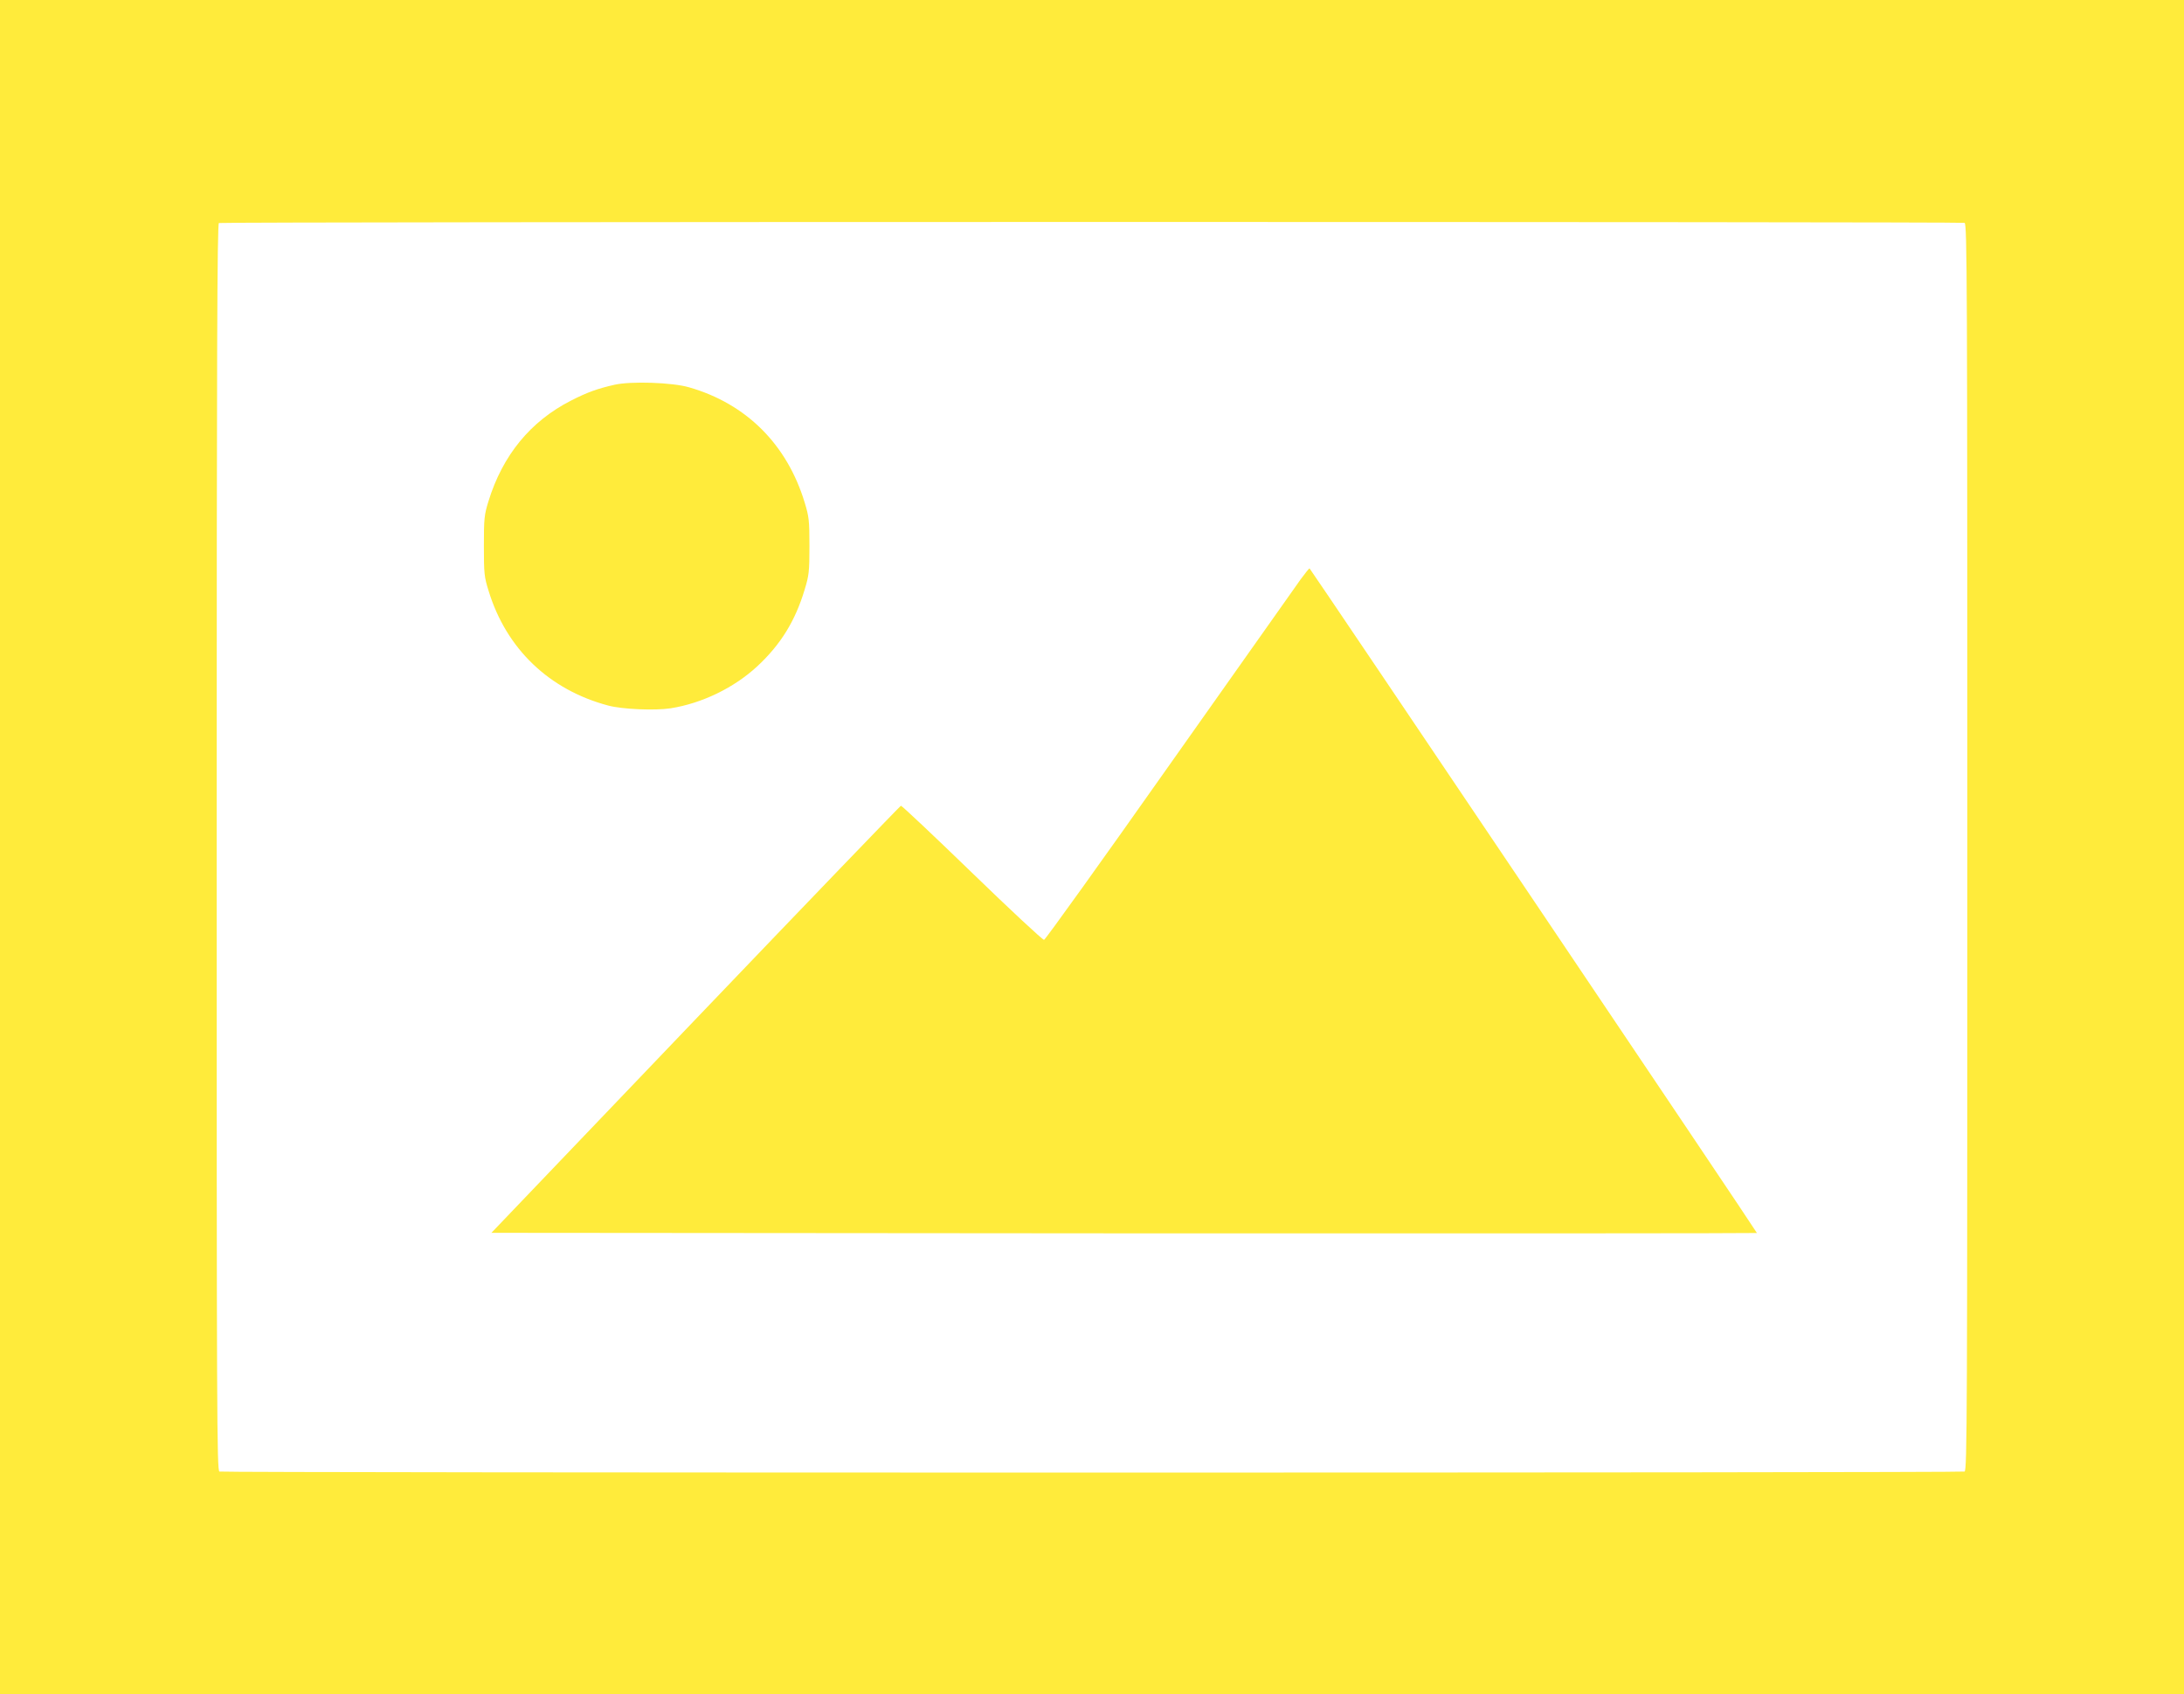
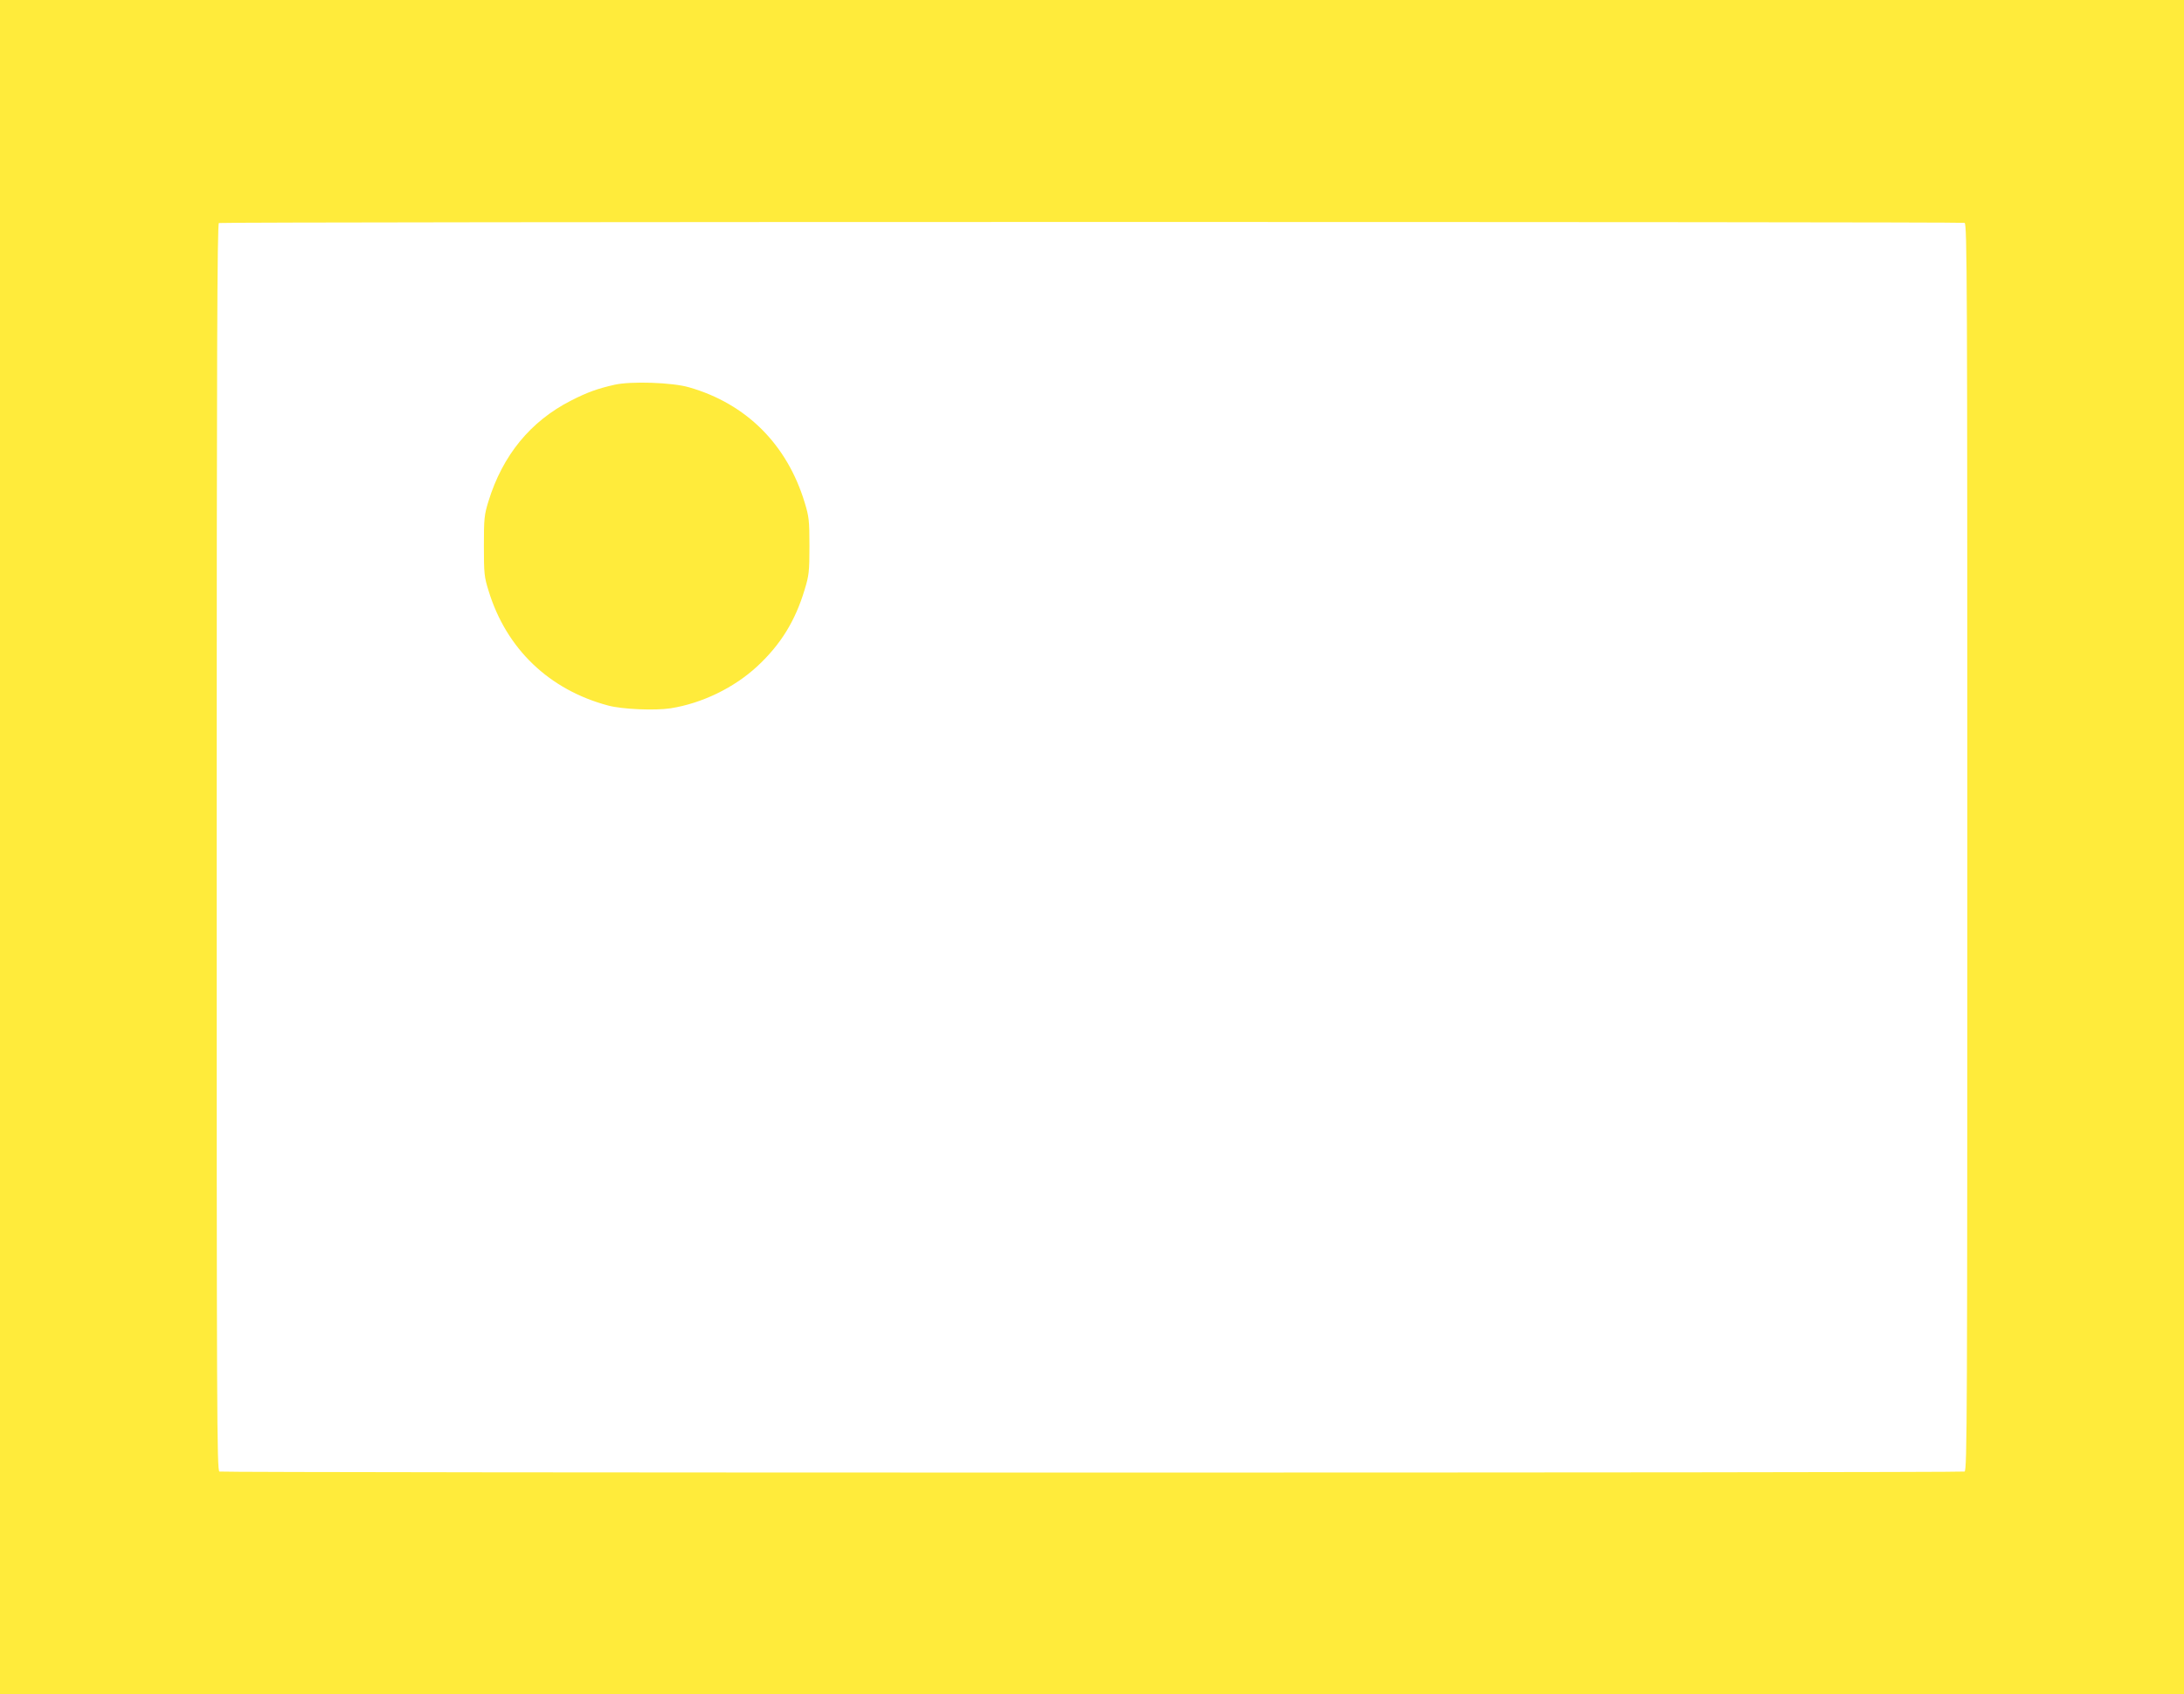
<svg xmlns="http://www.w3.org/2000/svg" version="1.0" width="1280pt" height="993pt" viewBox="0 0 1280 993" preserveAspectRatio="xMidYMid meet">
  <g transform="translate(0,993) scale(0.1,-0.1)" fill="#ffeb3b" stroke="none">
    <path d="M0 4965 l0 -4965 6400 0 6400 0 0 4965 0 4965 -6400 0 -6400 0 0 -4965z m11514 3659 c15 -6 16 -337 16 -3659 0 -3322 -1 -3653 -16 -3659 -21 -8 -10207 -8 -10228 0 -15 6 -16 337 -16 3659 0 2913 3 3654 13 3658 18 8 10212 8 10231 1z" />
    <path d="M3601 7675 c-101 -23 -159 -44 -255 -93 -237 -121 -400 -320 -483 -589 -25 -81 -27 -101 -27 -263 0 -163 2 -181 28 -264 104 -339 355 -579 701 -671 83 -22 273 -30 365 -16 184 29 372 120 508 246 137 127 223 266 278 450 25 82 28 104 28 255 0 151 -3 173 -28 255 -103 340 -342 579 -677 675 -98 29 -342 37 -438 15z" />
-     <path d="M7623 6535 c-26 -37 -372 -527 -769 -1088 -396 -562 -727 -1023 -735 -1025 -8 -1 -198 176 -422 393 -225 218 -413 395 -417 393 -5 -2 -547 -565 -1205 -1253 l-1195 -1250 3706 -3 c2039 -1 3709 0 3711 2 3 3 -2606 3877 -2622 3895 -2 1 -25 -27 -52 -64z" />
  </g>
</svg>